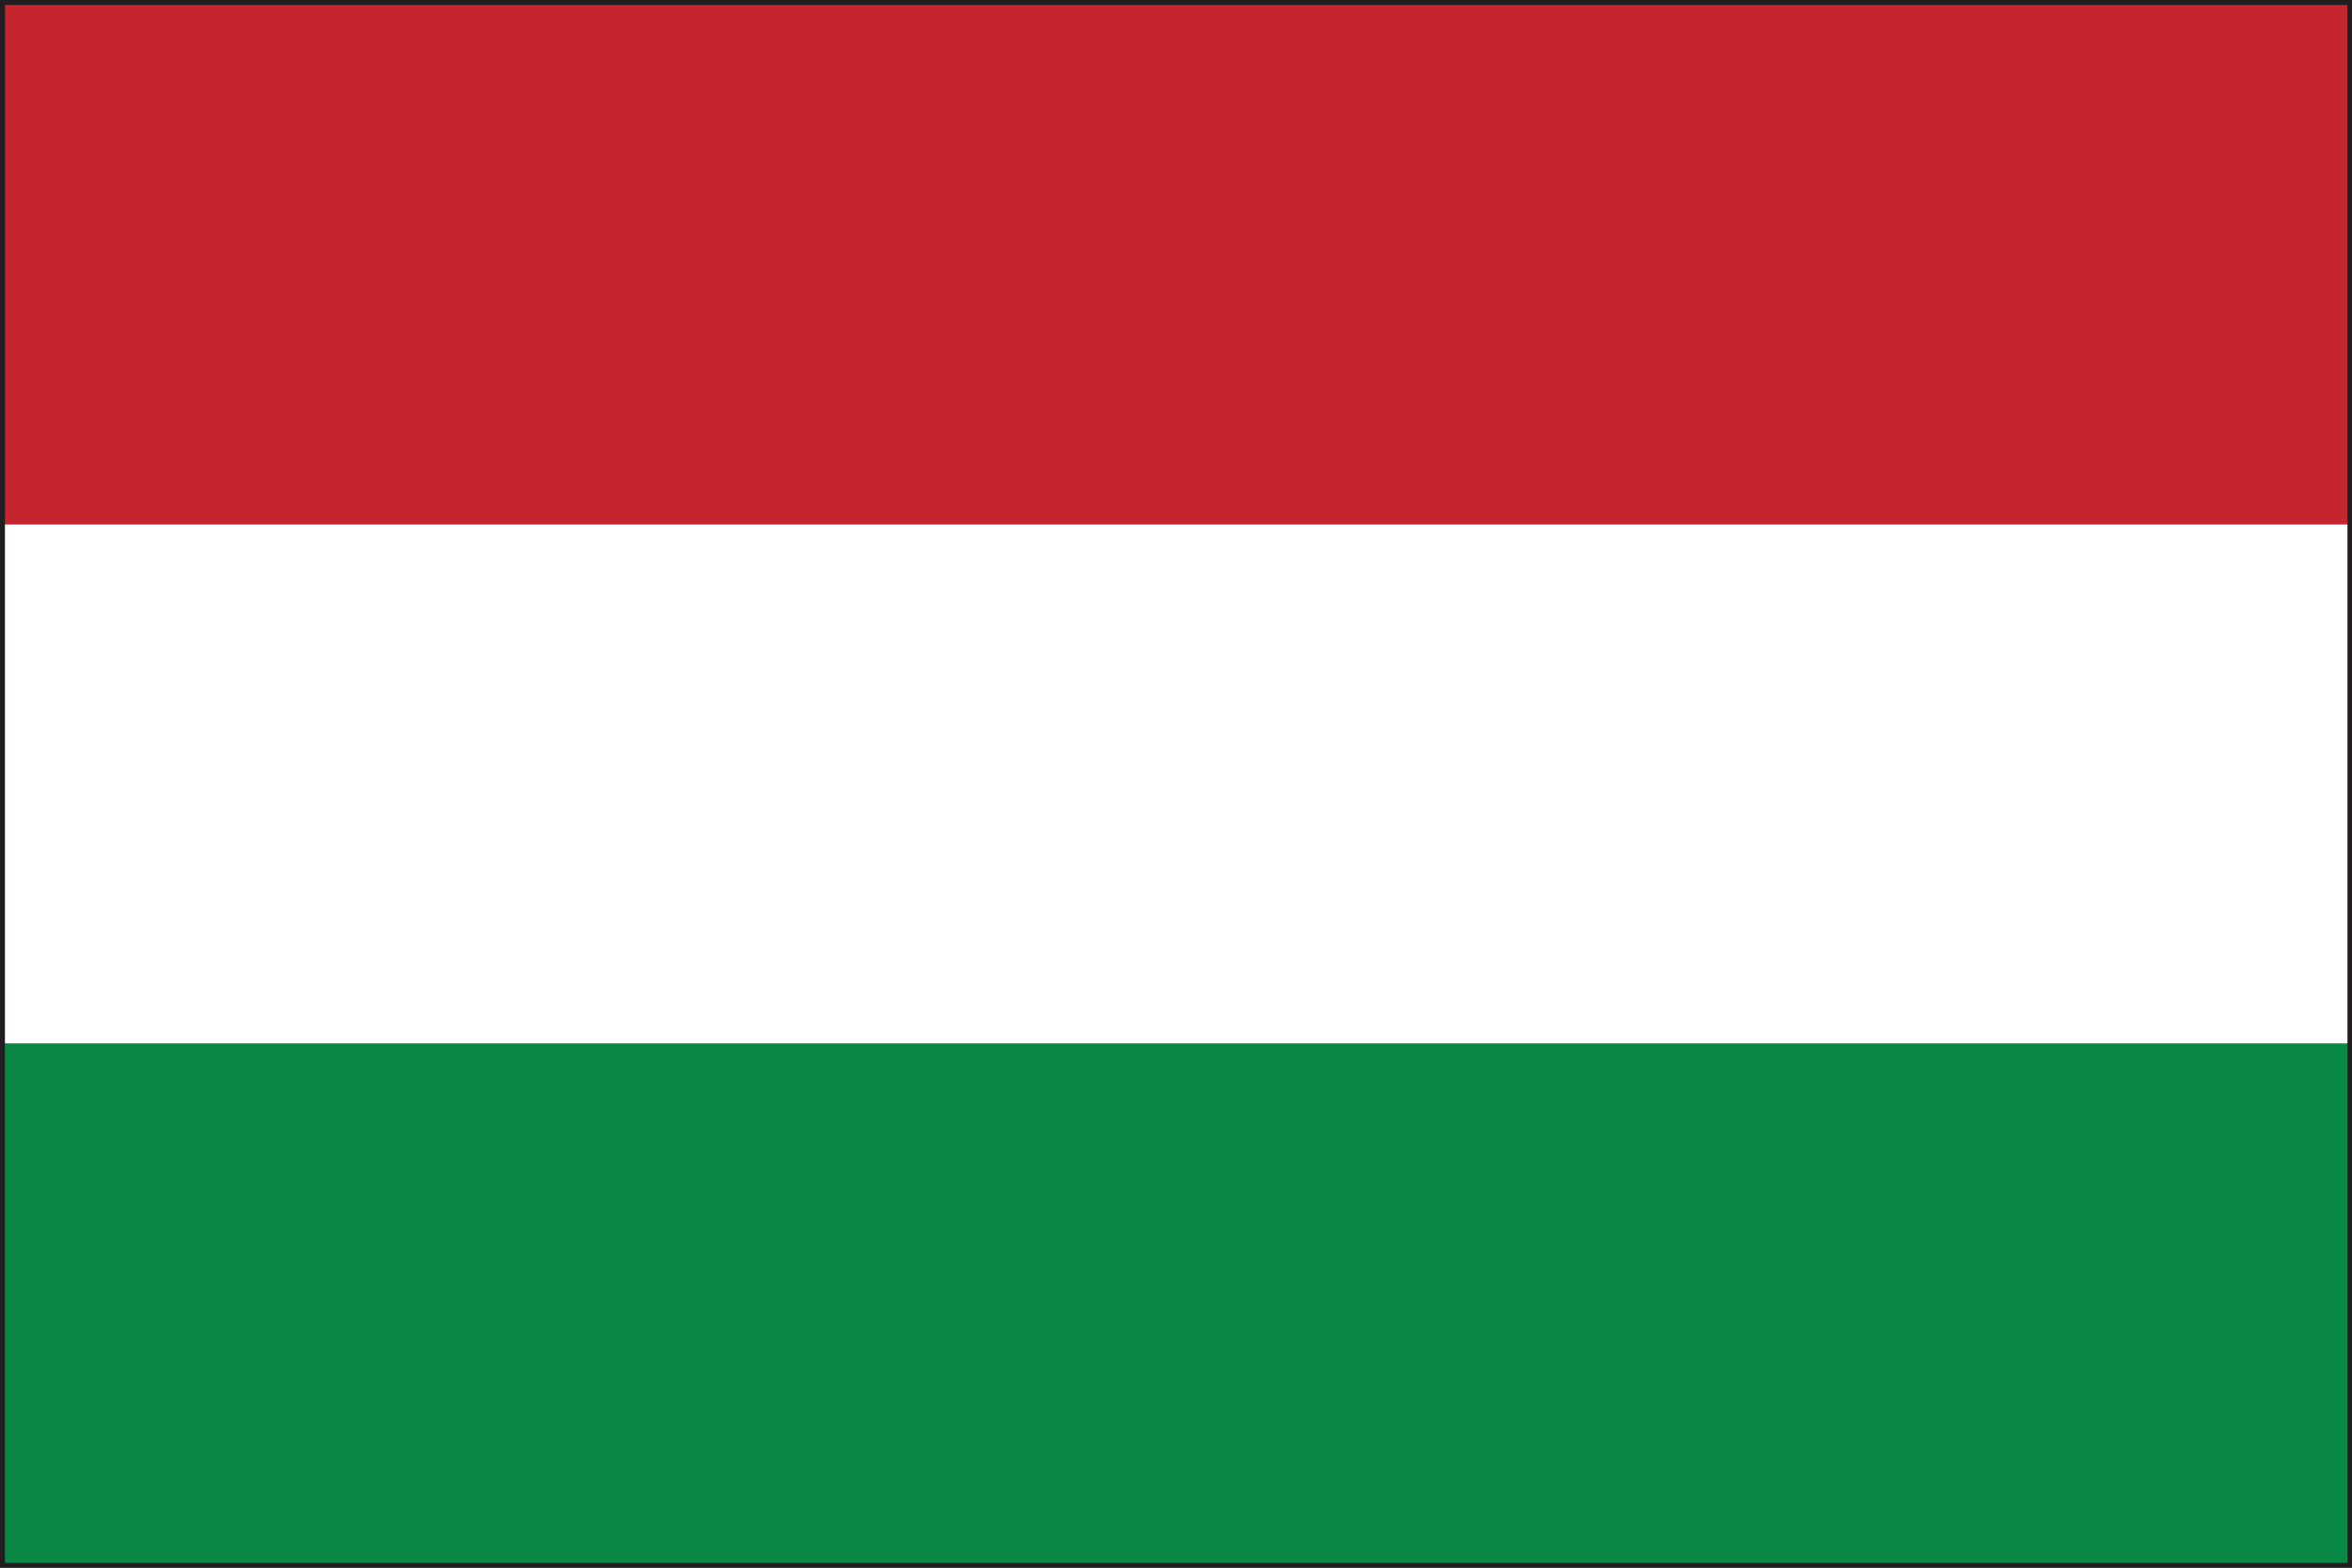
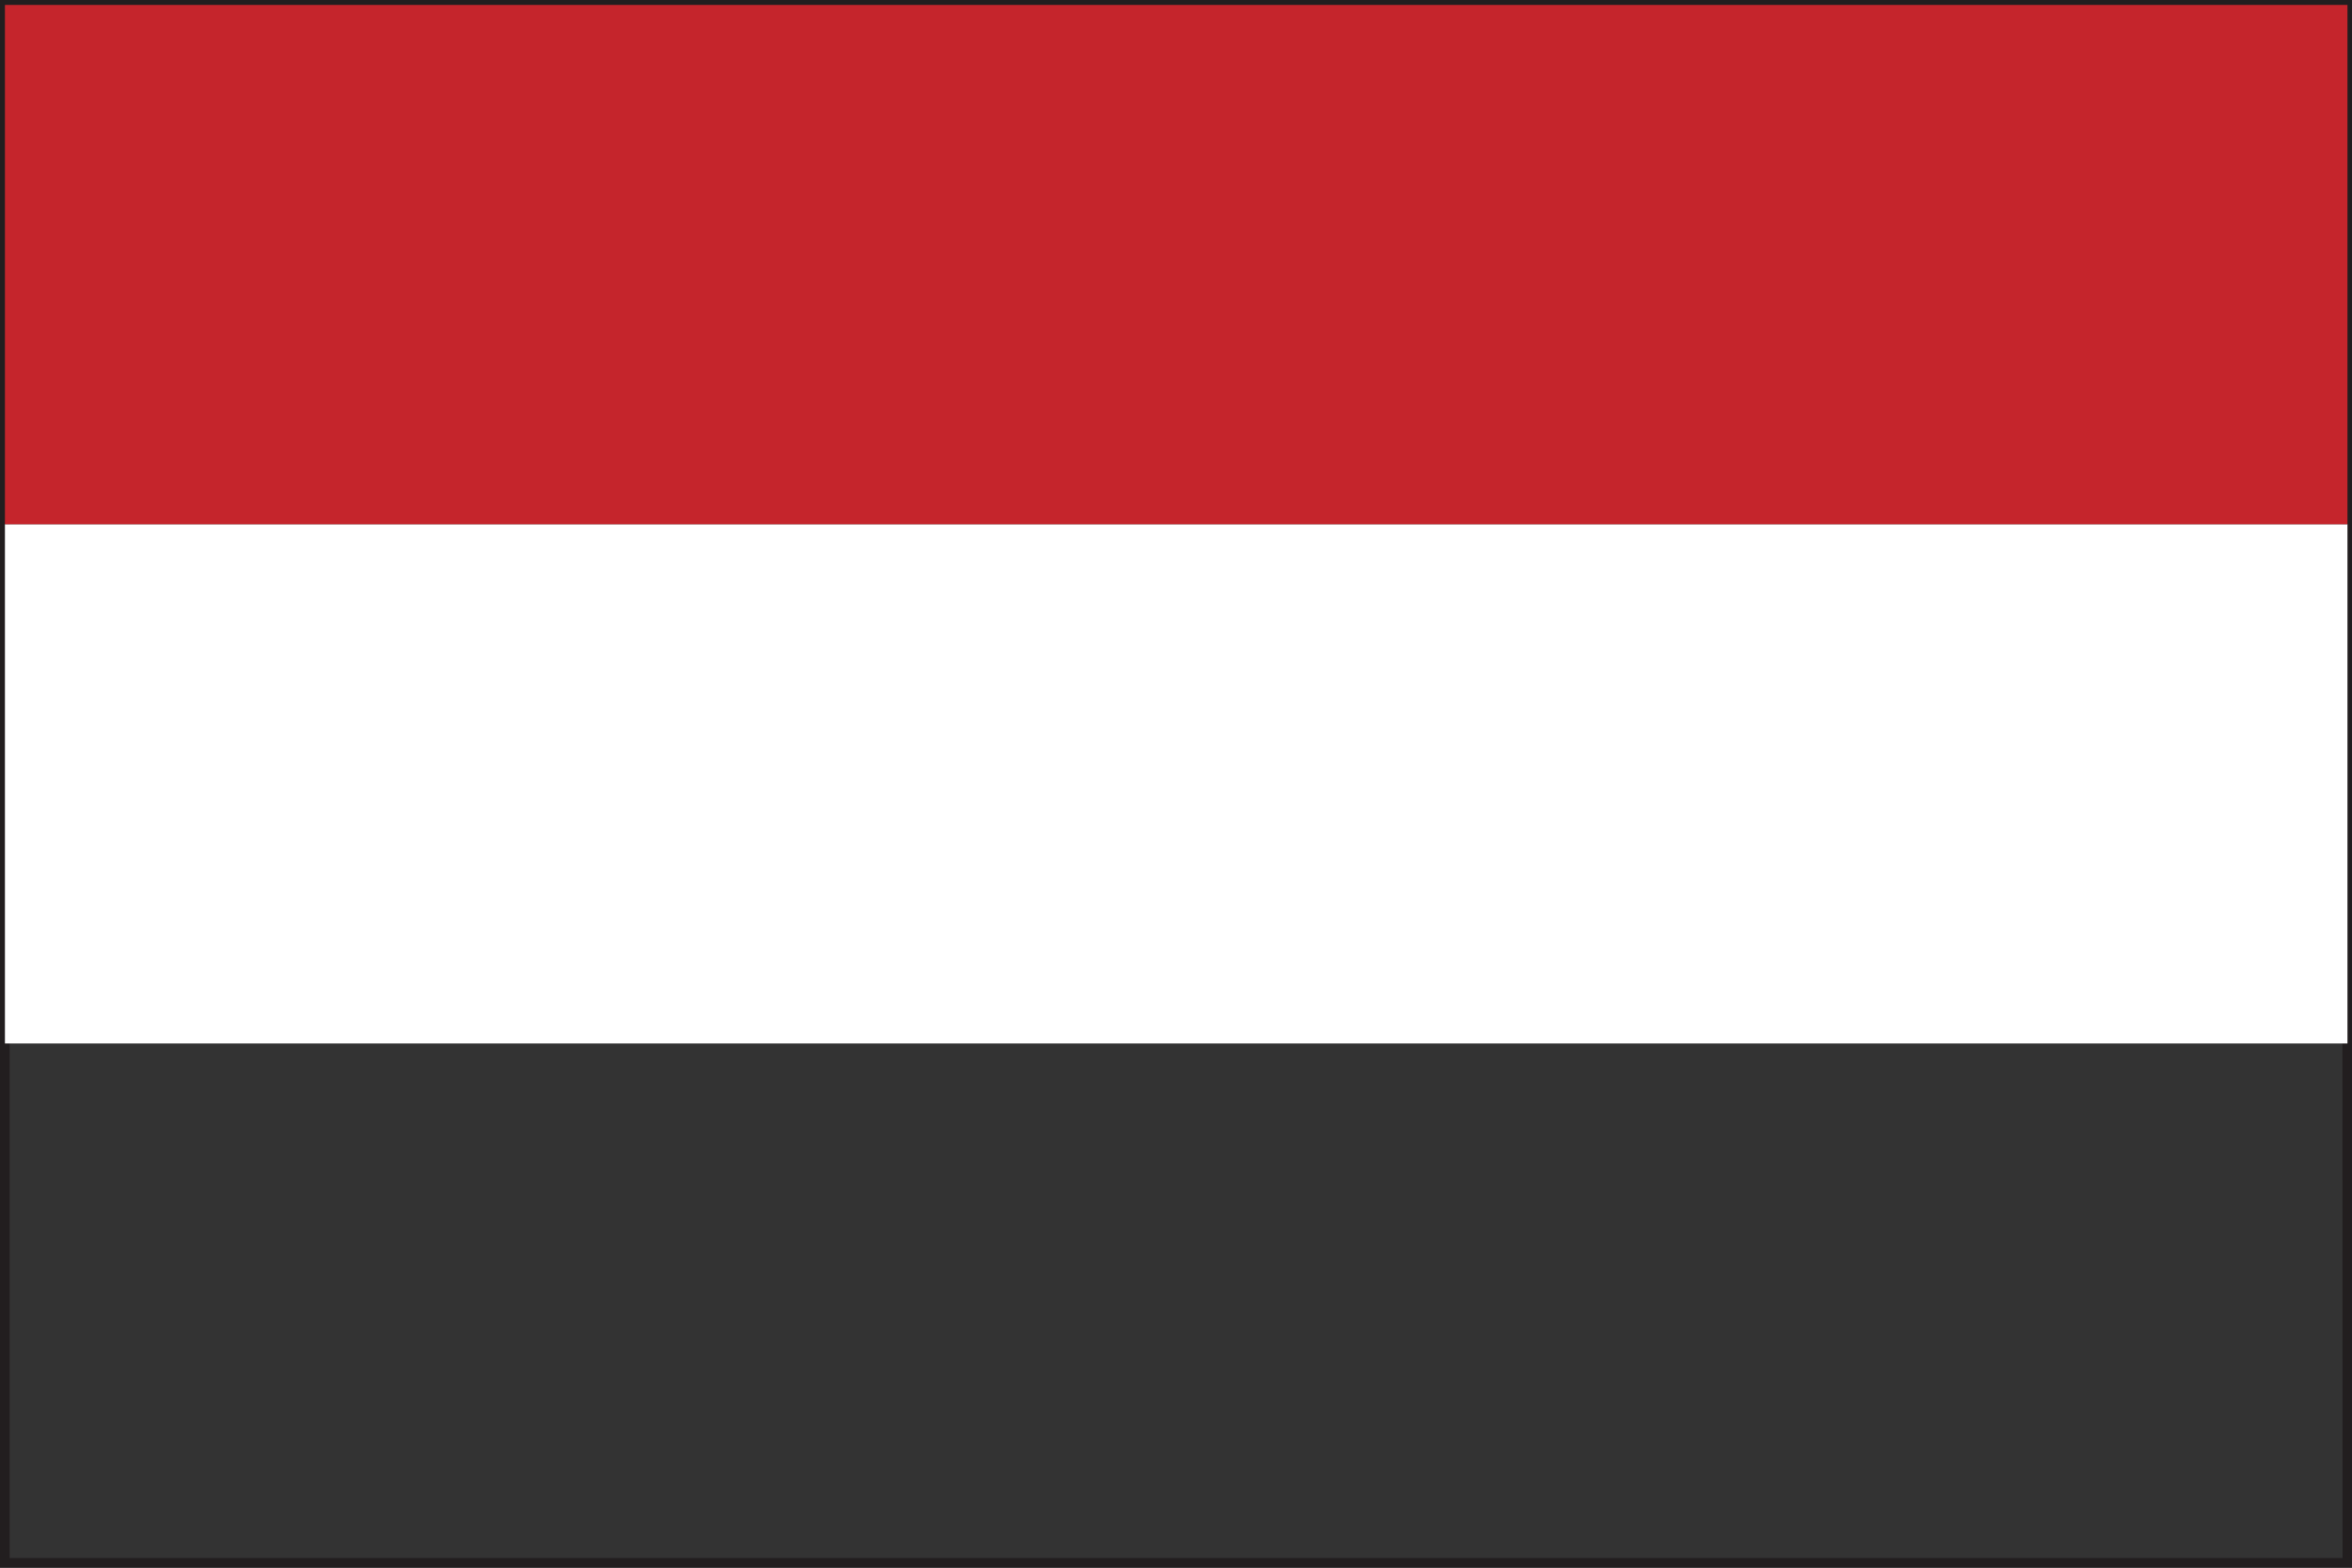
<svg xmlns="http://www.w3.org/2000/svg" xml:space="preserve" width="30" height="20">
  <rect width="100%" height="100%" fill="#333333" stroke="none" />
-   <path fill="#221E1F" d="M0 20V0h30v20H0zm29.941-.061v-.062.062zM.123 19.877h29.756L29.875.122H.123v19.755z" />
-   <path fill="#098745" d="M.063 13.313h29.879v6.626H.063z" />
+   <path fill="#221E1F" d="M0 20V0h30v20H0zv-.062.062zM.123 19.877h29.756L29.875.122H.123v19.755z" />
  <path fill="#FFF" d="M.063 6.688h29.879v6.624H.063z" />
  <path fill="#C5252C" d="M.063.063h29.879v6.625H.063z" />
</svg>